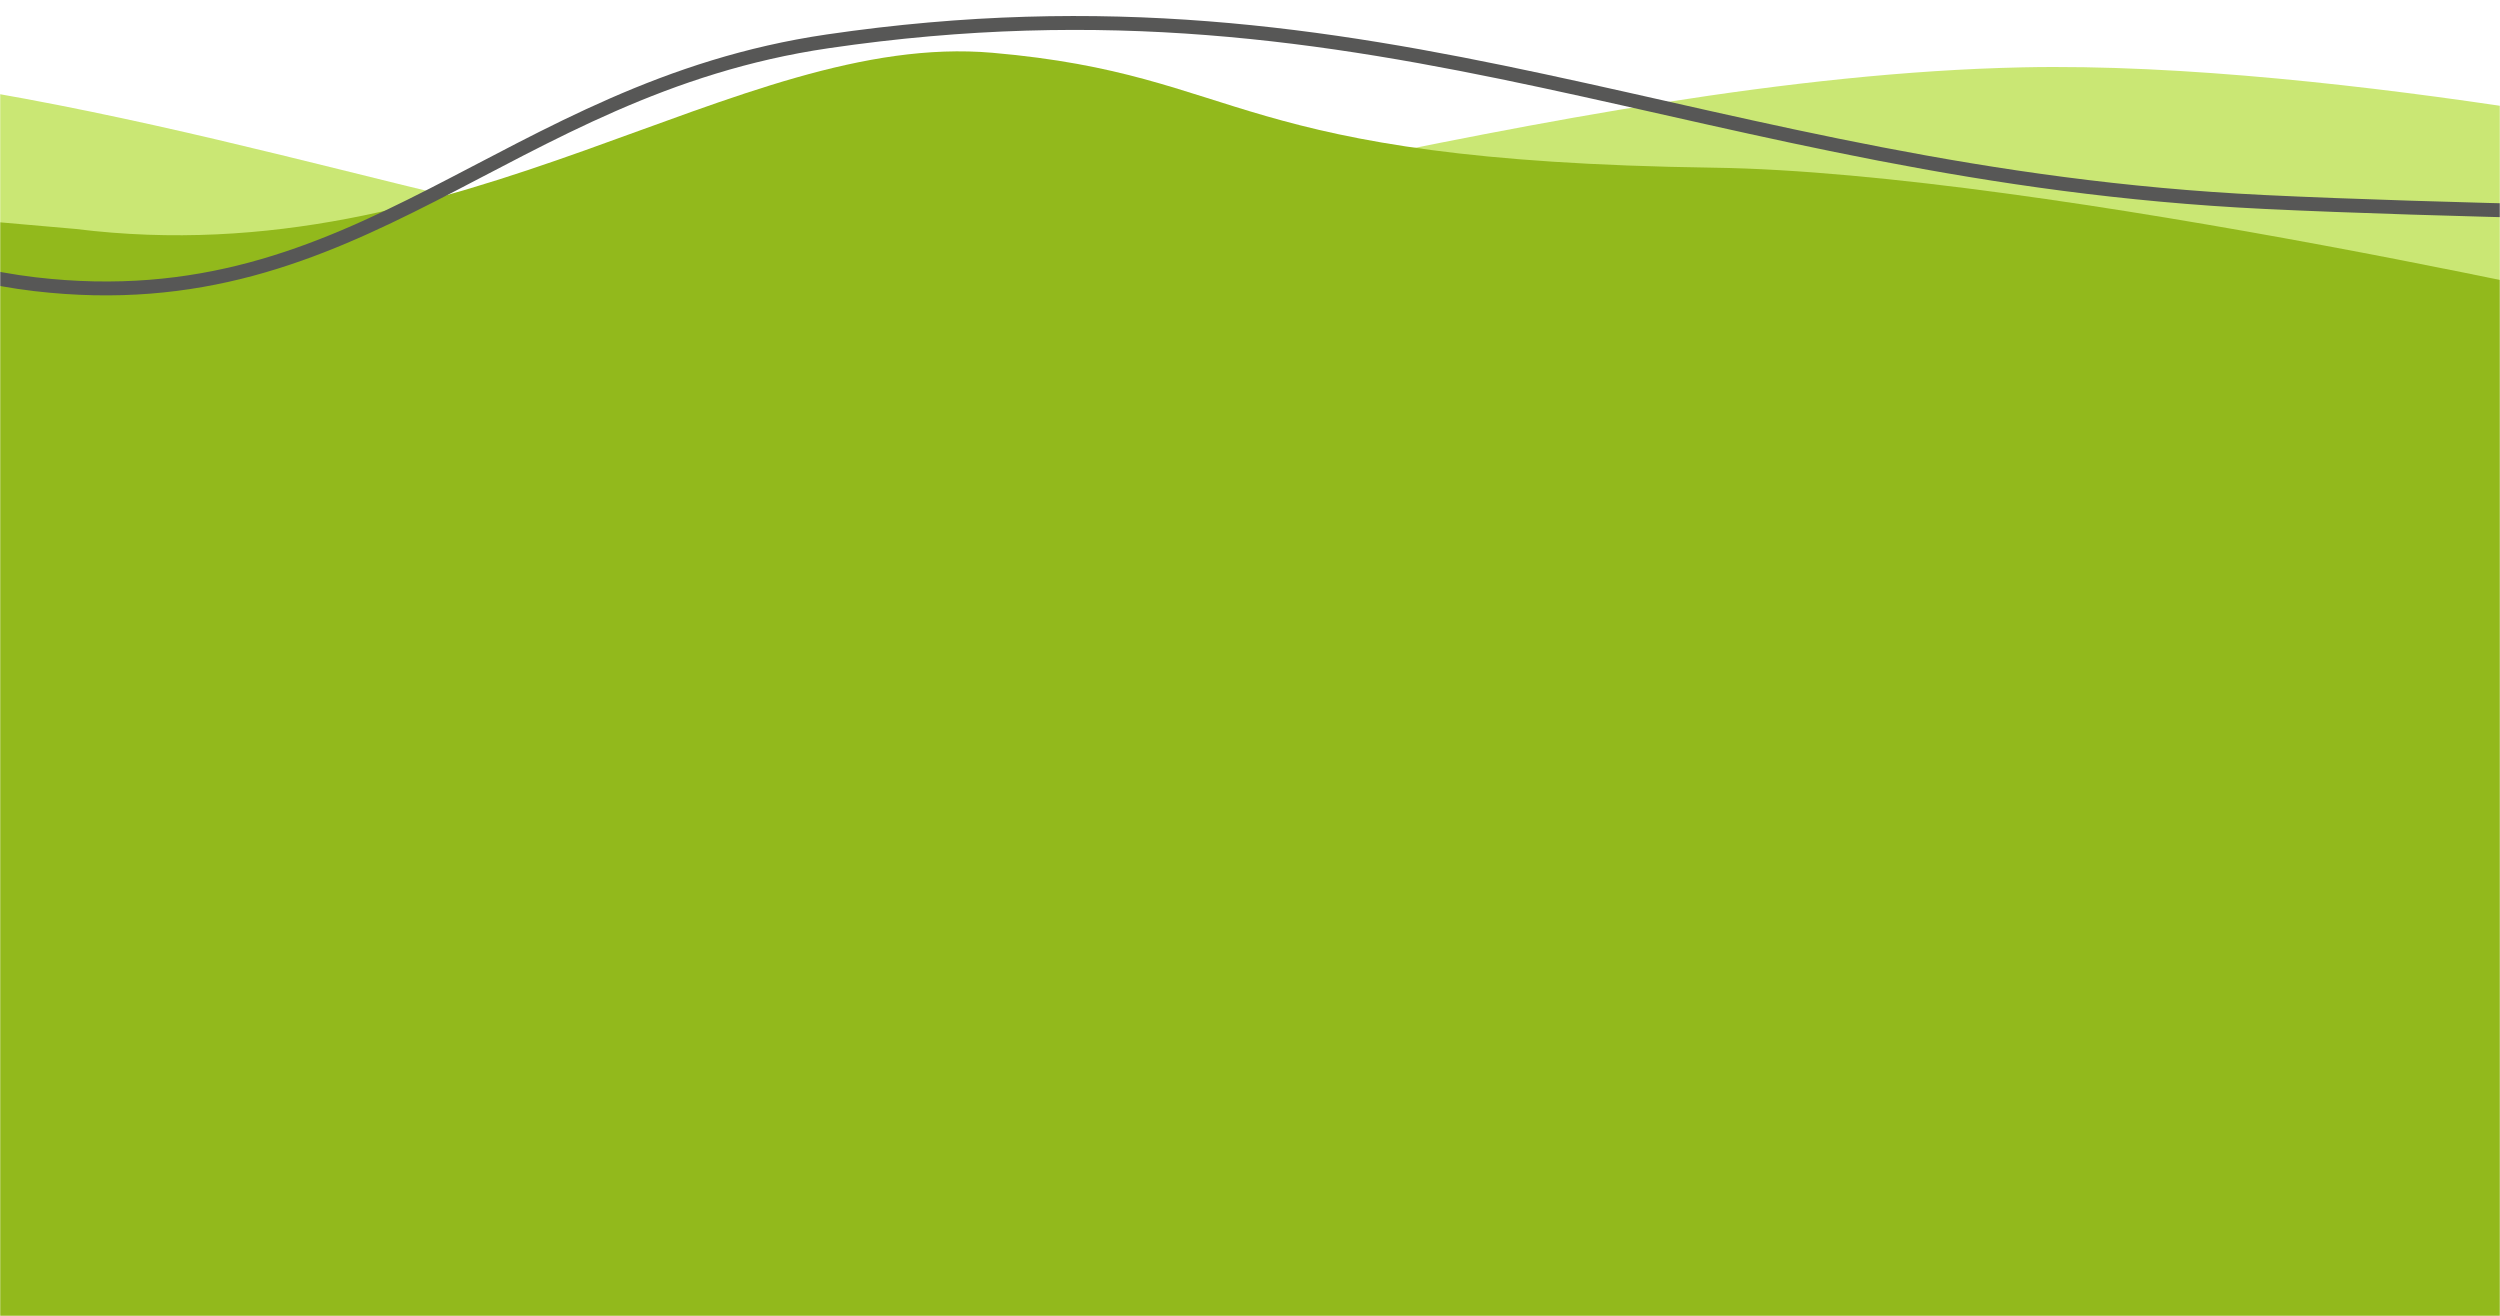
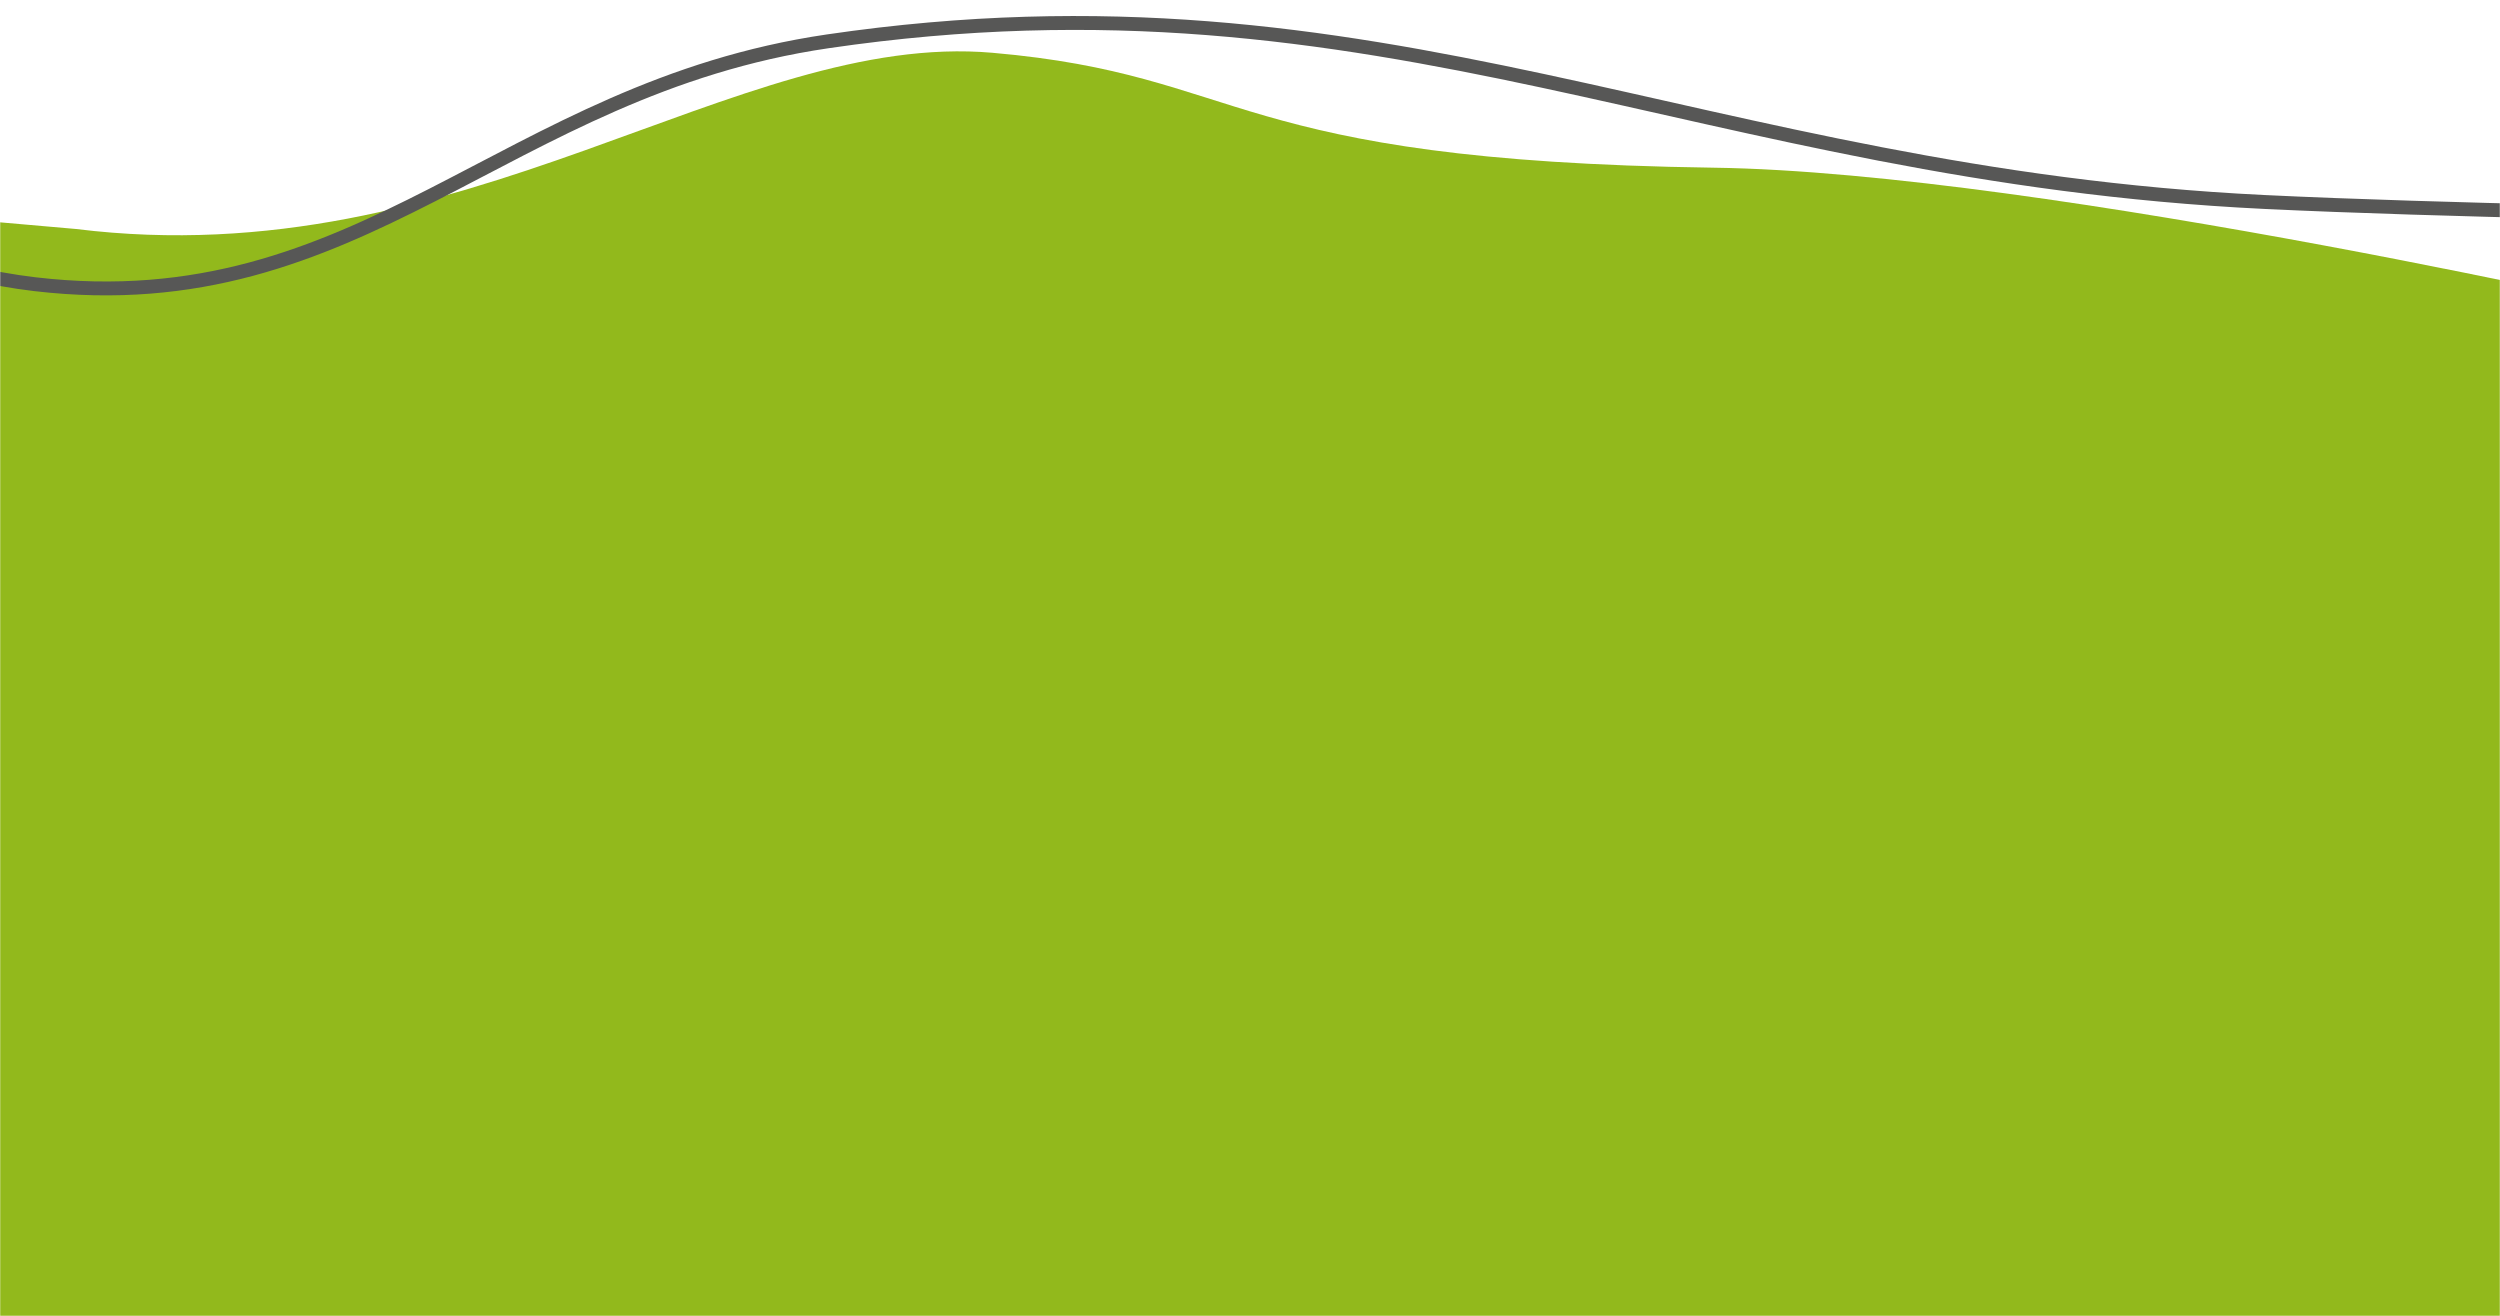
<svg xmlns="http://www.w3.org/2000/svg" width="1440" height="758" viewBox="0 0 1440 758" fill="none">
  <mask id="mask0_244_2117" style="mask-type:alpha" maskUnits="userSpaceOnUse" x="0" y="0" width="1440" height="758">
    <rect width="1440" height="758" fill="#D9D9D9" />
  </mask>
  <g mask="url(#mask0_244_2117)">
-     <path d="M1607.14 90.562L1584.22 857.674L-126.733 806.556L-103.814 39.444C111.596 61.968 297.813 136.509 439.464 145.403C581.116 154.297 895.93 44.507 1165.1 38.787C1348.95 34.88 1607.14 90.562 1607.14 90.562Z" fill="#CAE774" />
    <path d="M1545.56 184.016L1504.69 881.153L-279.648 776.553L-242.744 106.766L43.771 131.899C268.065 159.705 424.097 17.506 571.722 30.407C719.347 43.308 705.839 92.65 986.856 96.586C1178.8 99.274 1545.56 184.016 1545.56 184.016Z" fill="#92B91C" />
    <path d="M1567.4 123.824C1567.4 123.824 1406.88 121.302 1304.18 116.336C978.97 100.614 797.109 -23.172 476.742 23.81C289.668 51.245 208.648 185.801 20.108 163.702C-81.566 151.784 -223.456 78.906 -223.456 78.906" stroke="#575756" stroke-width="8" />
  </g>
</svg>